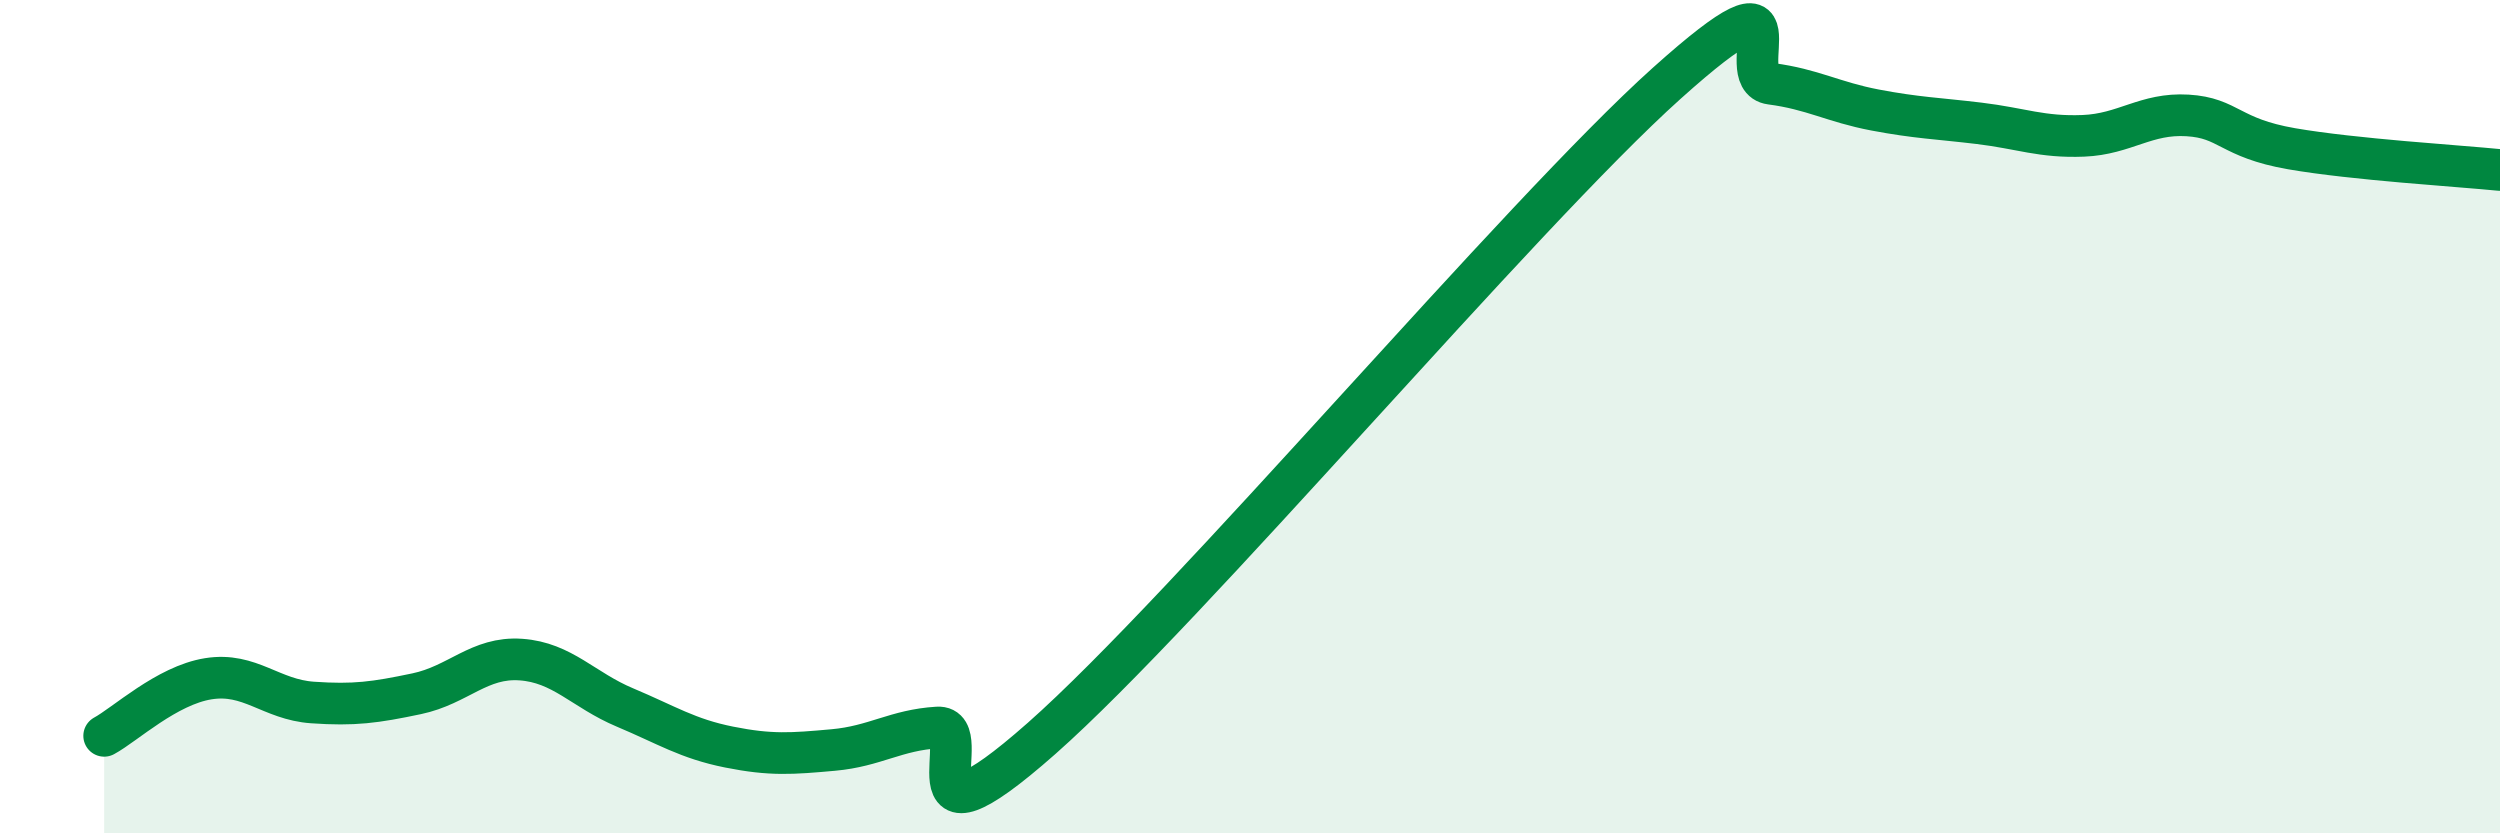
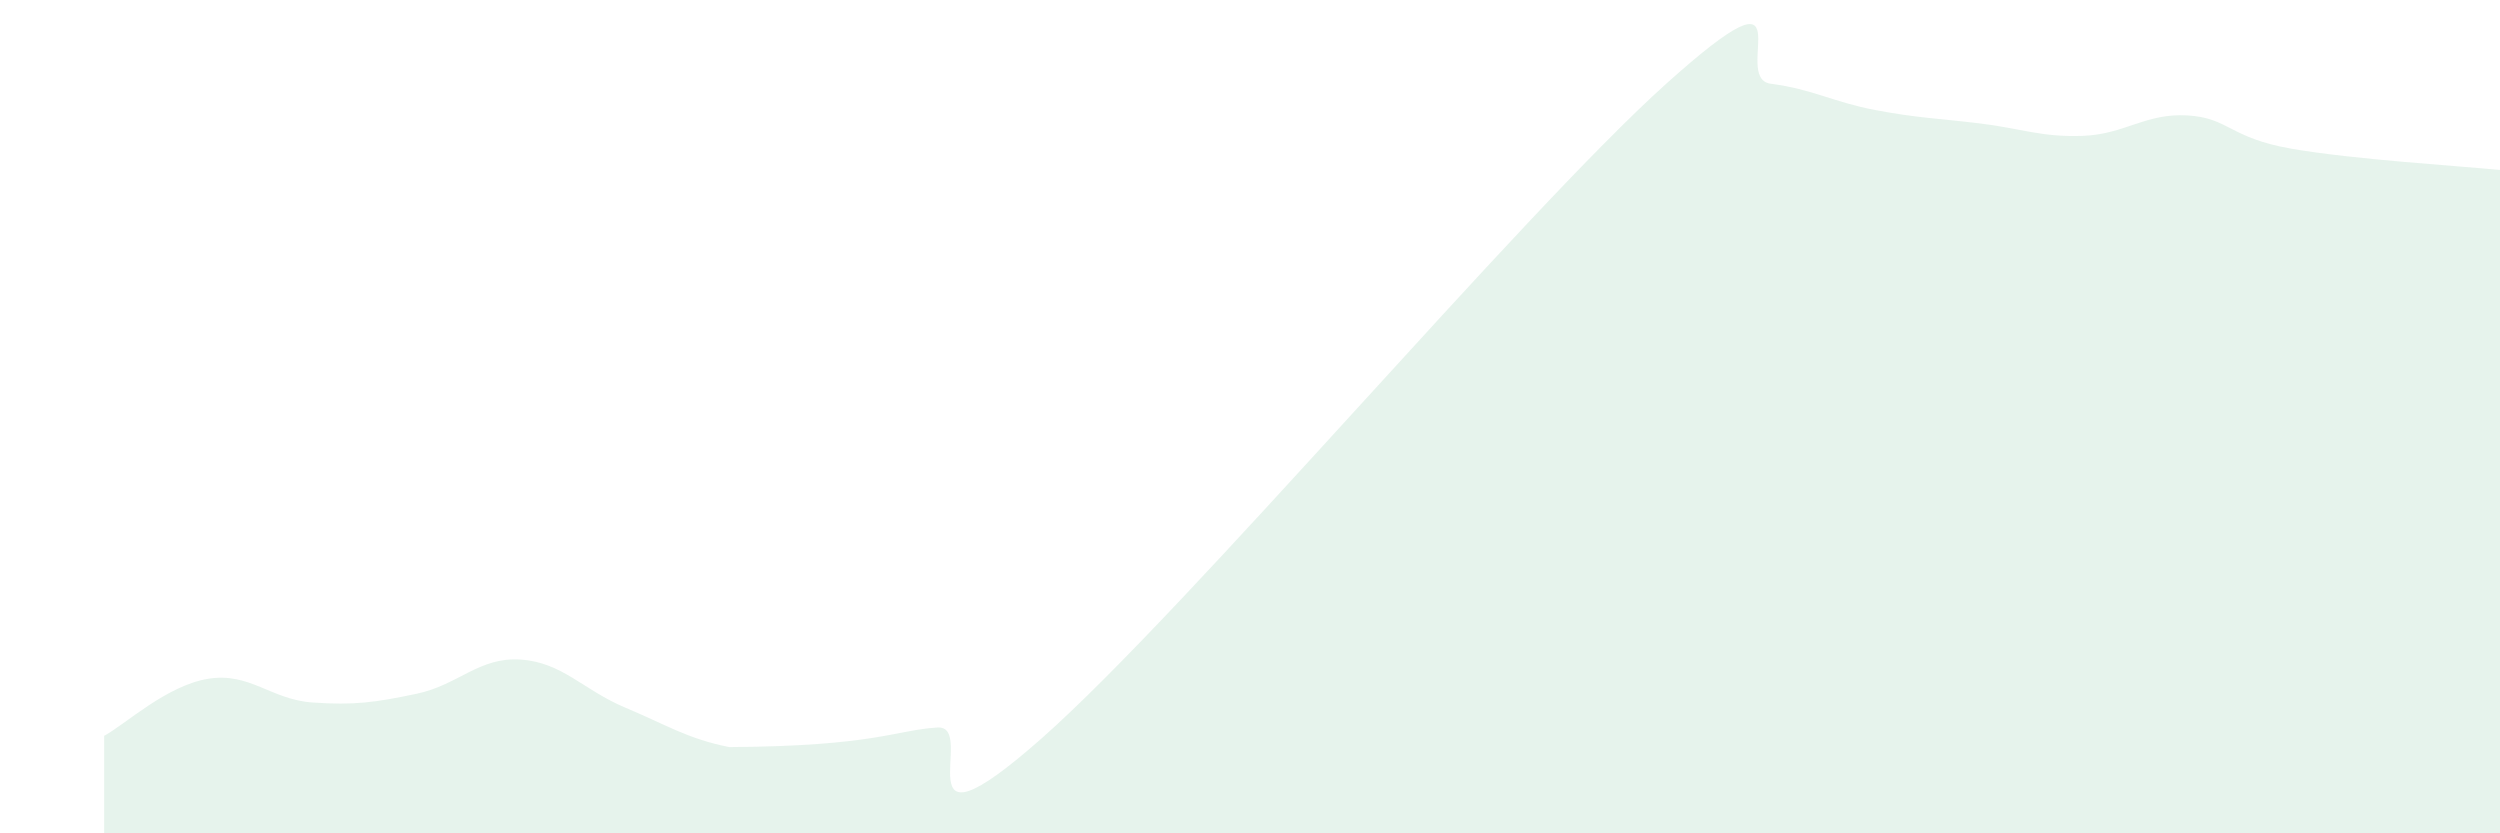
<svg xmlns="http://www.w3.org/2000/svg" width="60" height="20" viewBox="0 0 60 20">
-   <path d="M 2.5,17.66 C 3,17.39 4,16.45 5,16.29 C 6,16.13 6.5,16.79 7.5,16.86 C 8.5,16.93 9,16.86 10,16.65 C 11,16.44 11.5,15.76 12.5,15.83 C 13.5,15.9 14,16.56 15,16.98 C 16,17.4 16.5,17.73 17.5,17.93 C 18.5,18.13 19,18.09 20,18 C 21,17.91 21.5,17.52 22.5,17.46 C 23.5,17.4 21.5,20.81 25,17.72 C 28.5,14.63 36.5,5.14 40,2 C 43.5,-1.14 41.5,1.88 42.5,2.01 C 43.5,2.14 44,2.45 45,2.64 C 46,2.83 46.5,2.84 47.5,2.96 C 48.5,3.08 49,3.3 50,3.26 C 51,3.22 51.5,2.71 52.5,2.77 C 53.5,2.83 53.5,3.31 55,3.57 C 56.5,3.83 59,3.98 60,4.08L60 20L2.5 20Z" fill="#008740" opacity="0.1" stroke-linecap="round" stroke-linejoin="round" />
-   <path d="M 2.5,17.66 C 3,17.39 4,16.45 5,16.29 C 6,16.13 6.5,16.79 7.5,16.86 C 8.5,16.93 9,16.86 10,16.65 C 11,16.44 11.5,15.76 12.5,15.83 C 13.5,15.9 14,16.56 15,16.98 C 16,17.4 16.5,17.73 17.5,17.93 C 18.5,18.13 19,18.09 20,18 C 21,17.91 21.5,17.52 22.5,17.46 C 23.5,17.4 21.5,20.81 25,17.72 C 28.5,14.63 36.5,5.14 40,2 C 43.5,-1.14 41.5,1.88 42.5,2.01 C 43.5,2.14 44,2.45 45,2.64 C 46,2.83 46.5,2.84 47.5,2.96 C 48.5,3.08 49,3.3 50,3.26 C 51,3.22 51.5,2.71 52.5,2.77 C 53.5,2.83 53.5,3.31 55,3.57 C 56.5,3.83 59,3.98 60,4.08" stroke="#008740" stroke-width="1" fill="none" stroke-linecap="round" stroke-linejoin="round" />
+   <path d="M 2.5,17.66 C 3,17.39 4,16.45 5,16.29 C 6,16.13 6.5,16.79 7.5,16.86 C 8.5,16.93 9,16.86 10,16.65 C 11,16.44 11.5,15.76 12.5,15.83 C 13.5,15.9 14,16.56 15,16.98 C 16,17.4 16.5,17.73 17.5,17.93 C 21,17.91 21.5,17.52 22.5,17.46 C 23.5,17.4 21.5,20.81 25,17.72 C 28.5,14.63 36.5,5.14 40,2 C 43.5,-1.14 41.5,1.88 42.5,2.01 C 43.5,2.14 44,2.45 45,2.64 C 46,2.83 46.5,2.84 47.5,2.96 C 48.5,3.08 49,3.3 50,3.26 C 51,3.22 51.5,2.71 52.5,2.77 C 53.5,2.83 53.5,3.31 55,3.57 C 56.5,3.83 59,3.98 60,4.08L60 20L2.5 20Z" fill="#008740" opacity="0.1" stroke-linecap="round" stroke-linejoin="round" />
</svg>